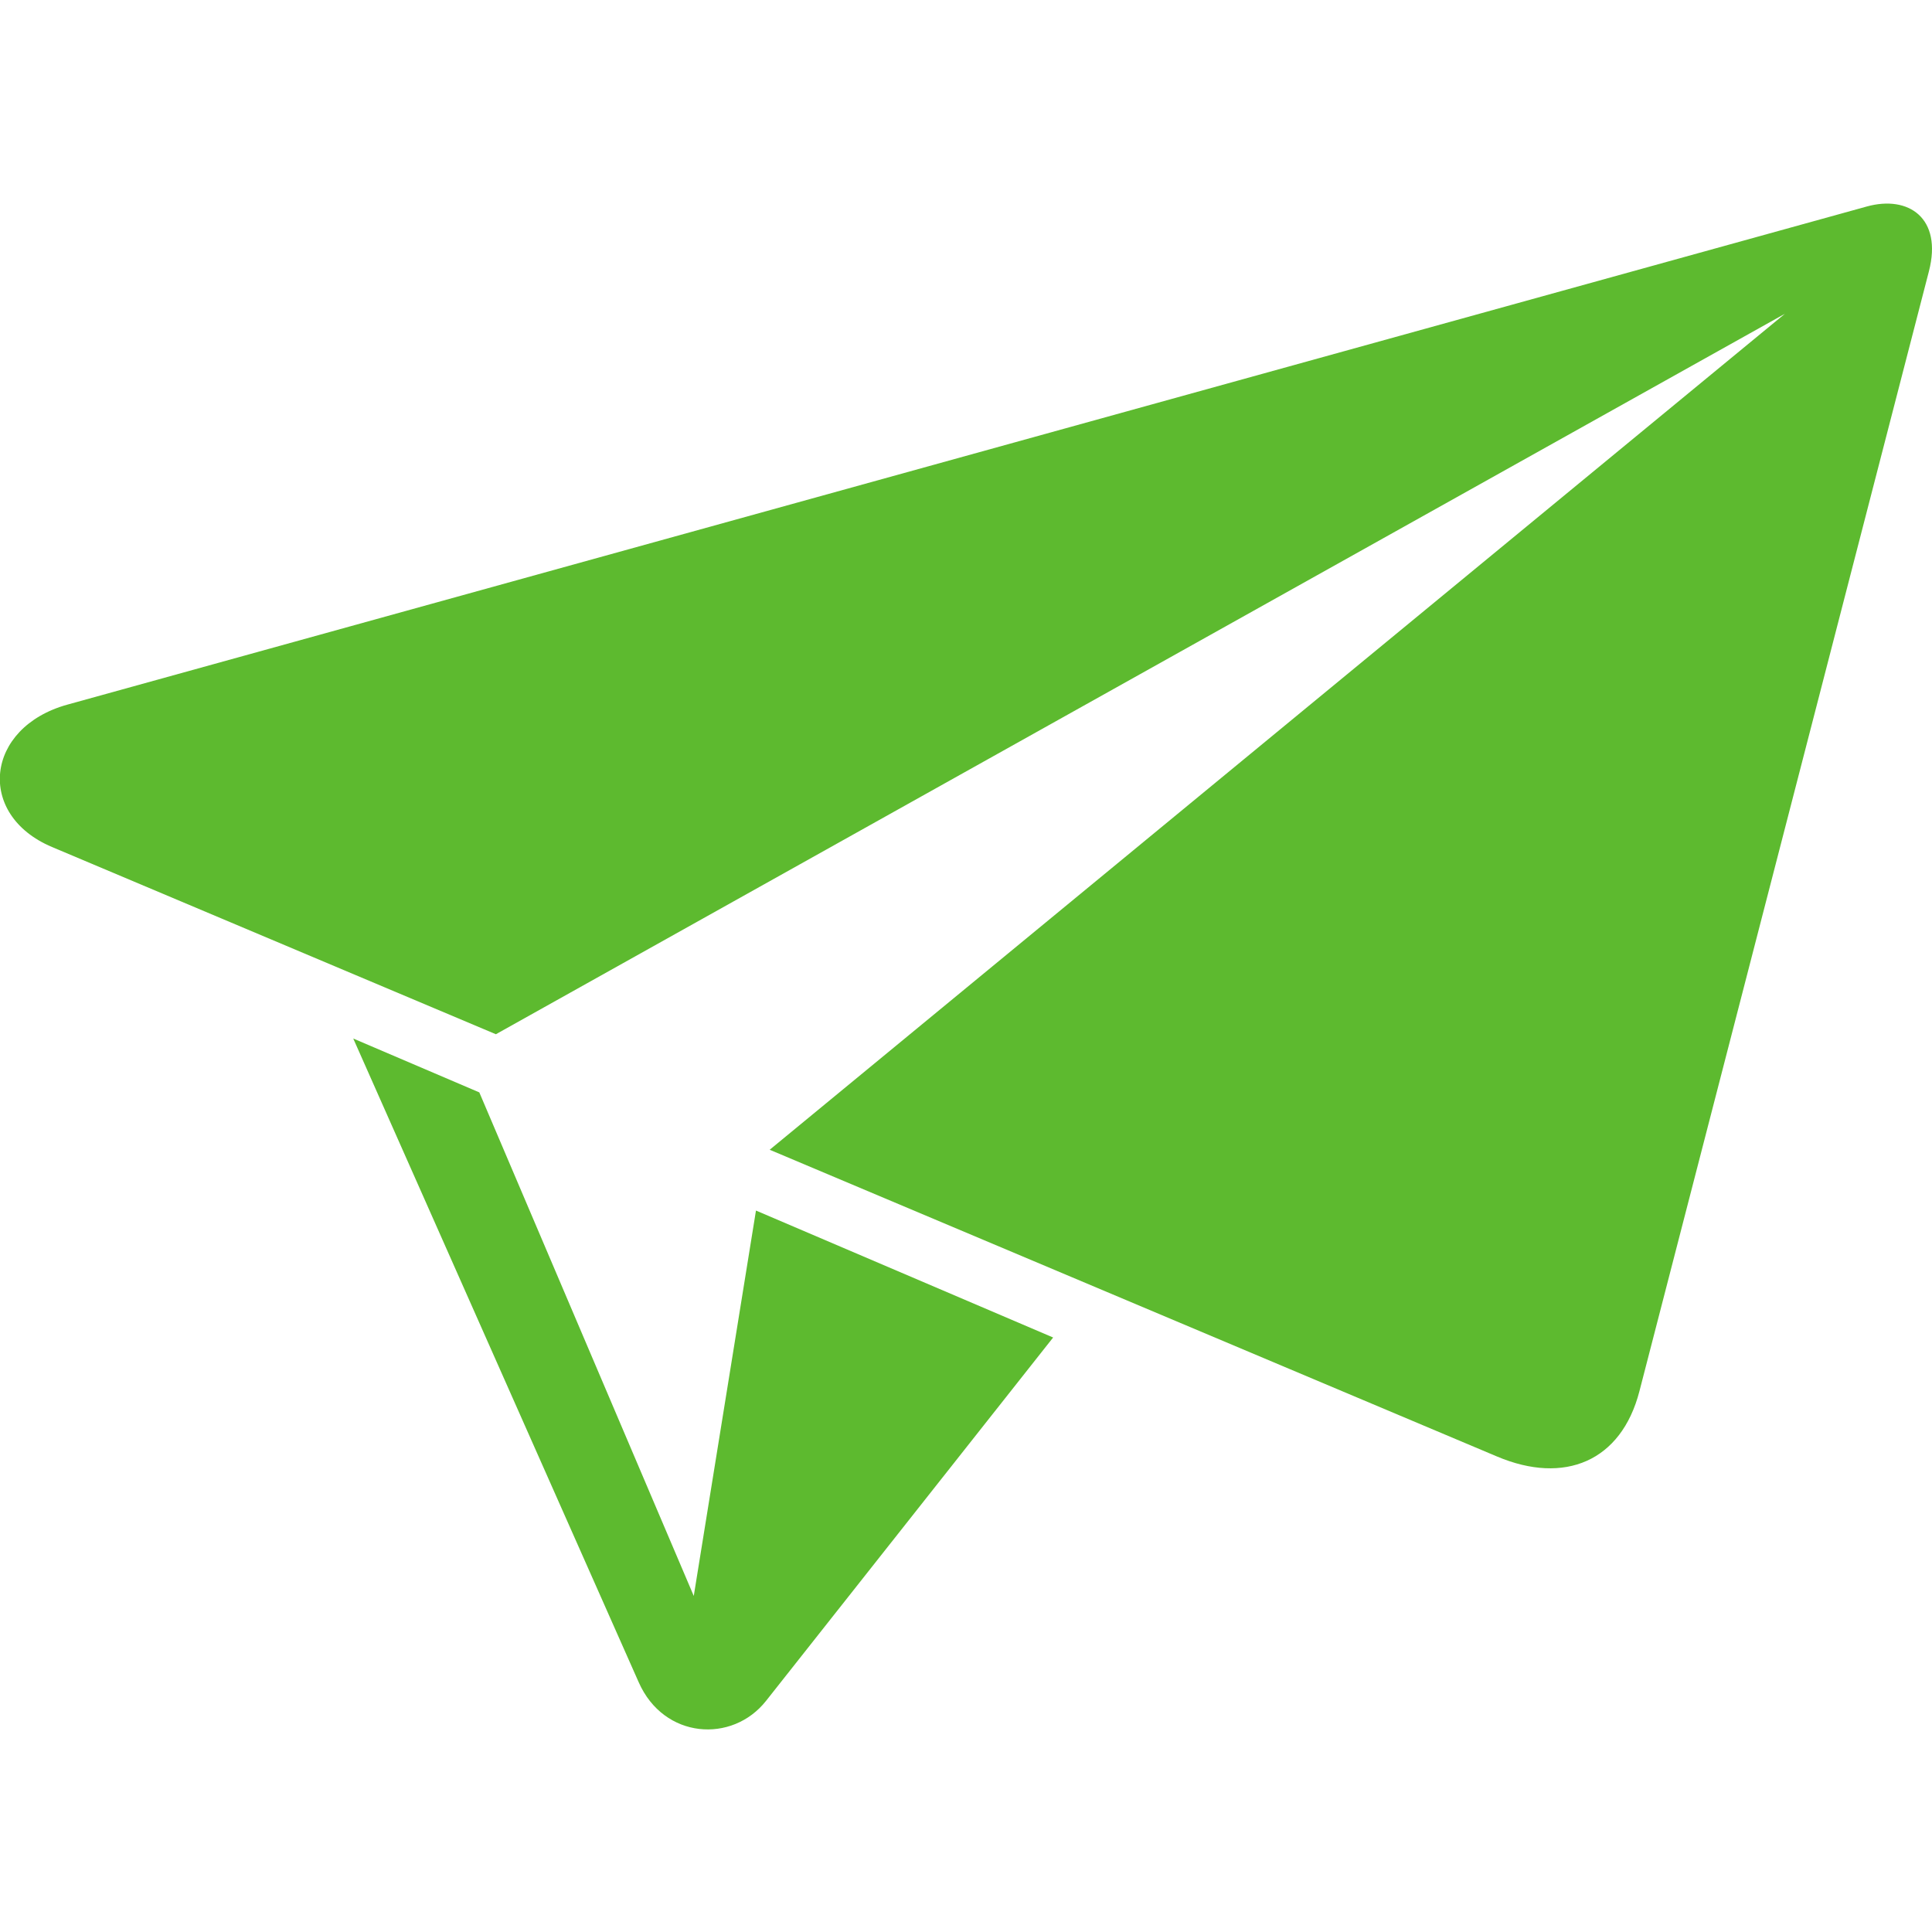
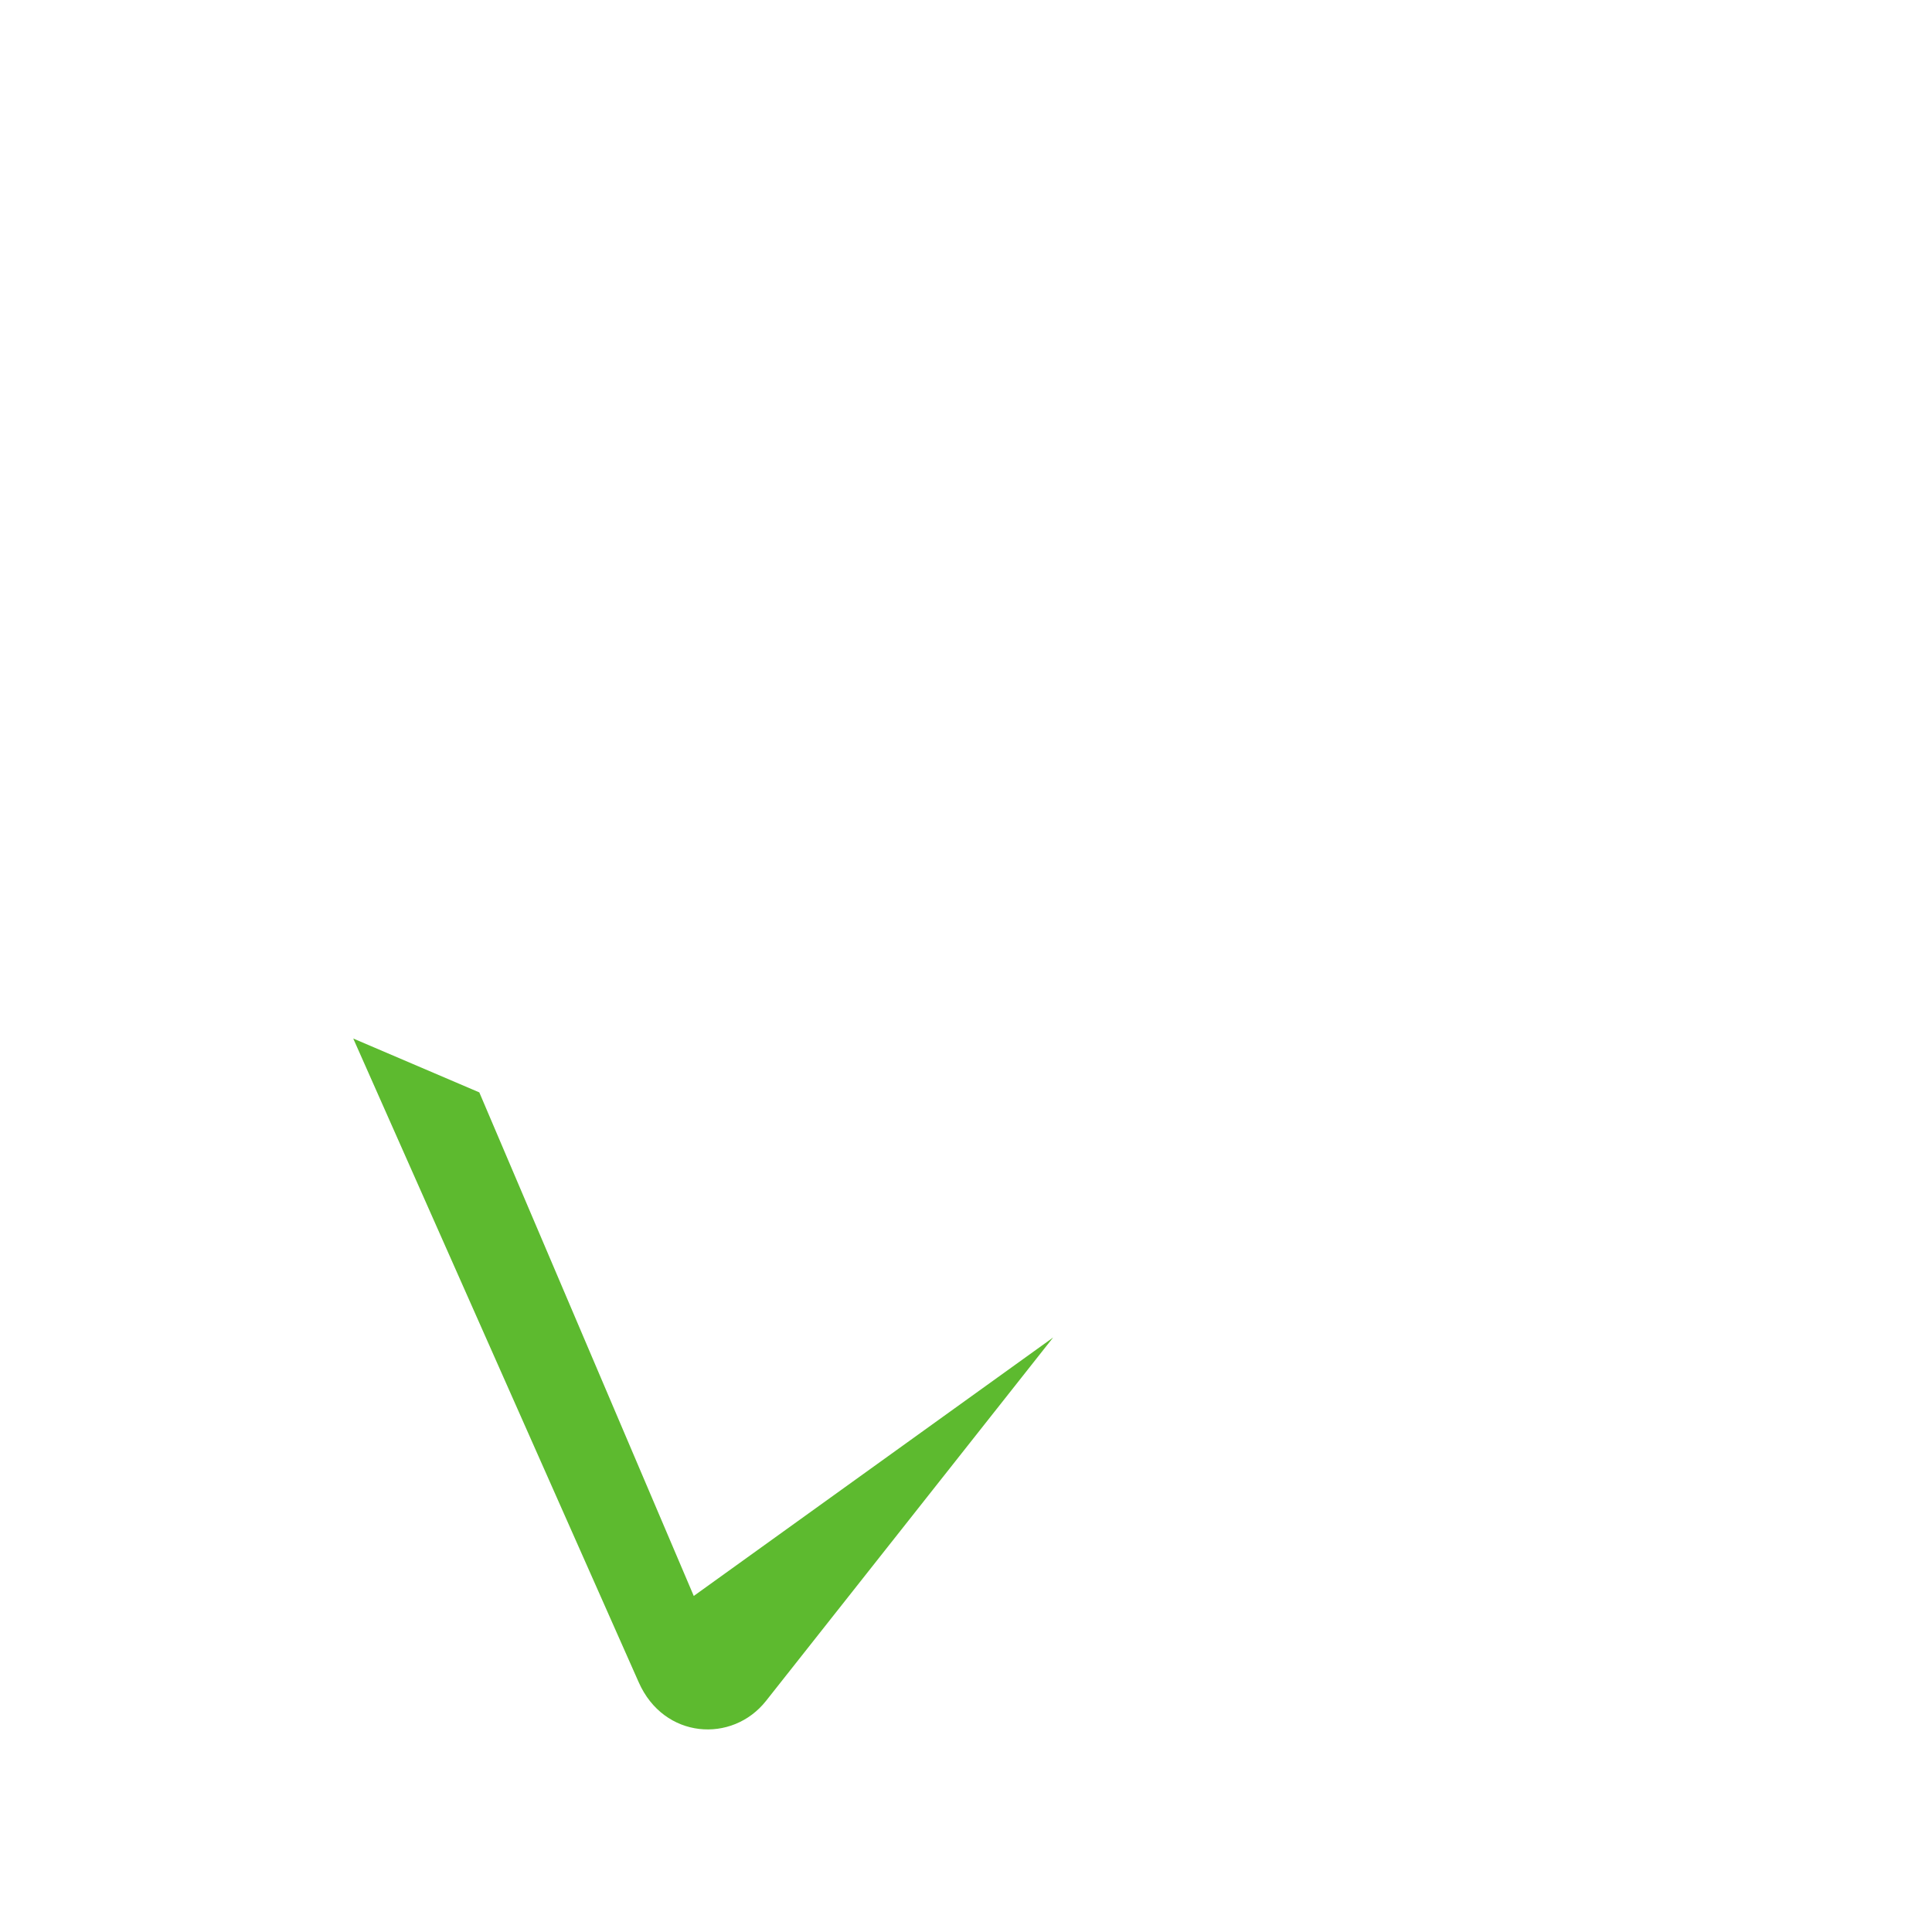
<svg xmlns="http://www.w3.org/2000/svg" id="Layer_1" data-name="Layer 1" viewBox="0 0 1000 1000">
  <defs>
    <style>.cls-1{fill:#5dba2f;}</style>
  </defs>
-   <path class="cls-1" d="M359.09,826.06l-111-260.64-65.25-27.88S293.64,787.43,330.6,870.75c13,29.4,48.4,31.76,65.9,9.62,37.17-47,148.6-188.08,148.6-188.08L391.29,626.58Z" />
-   <path class="cls-1" d="M966.23,106.89C766.38,162.22,259.72,302.45,34.9,364.71c-42.62,11.79-47.5,57-8,73.69C87,463.74,168.45,498.11,256.67,535.32L923.87,162.4,398.39,595.11C546.5,657.55,692.54,719.19,774.87,753.89c34.88,14.74,64.29,2.54,73.69-33.79C882.85,587.45,966,265.68,998.4,140.44,1005.53,112.85,987.81,100.9,966.23,106.89Z" />
+   <path class="cls-1" d="M359.09,826.06l-111-260.64-65.25-27.88S293.64,787.43,330.6,870.75c13,29.4,48.4,31.76,65.9,9.62,37.17-47,148.6-188.08,148.6-188.08Z" />
</svg>